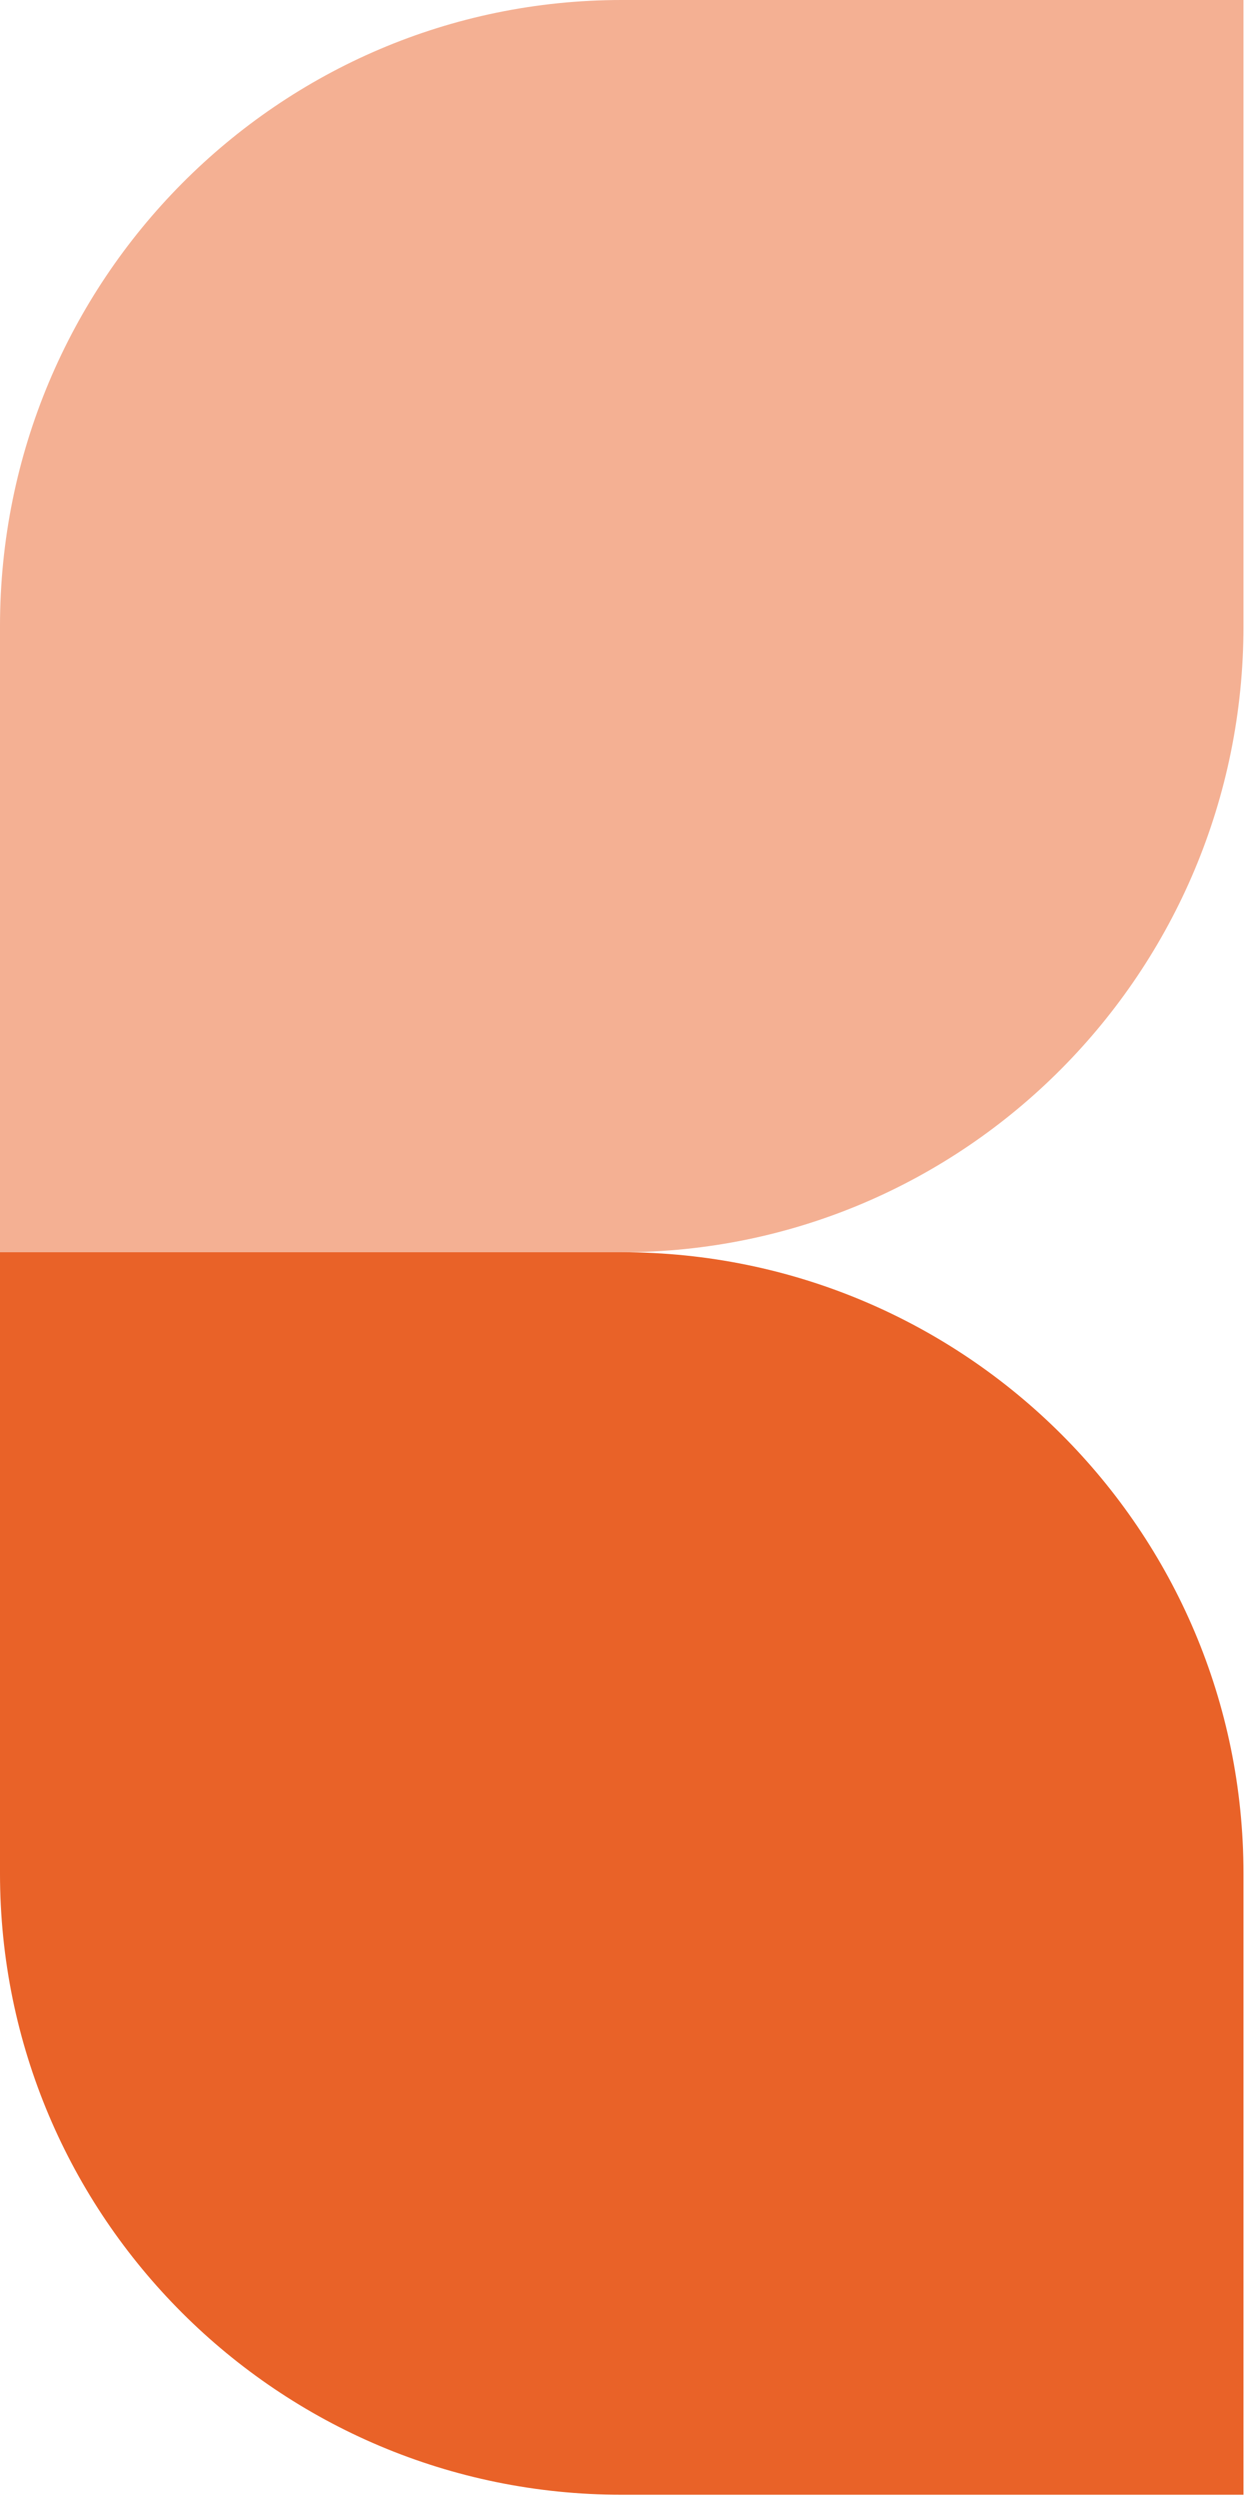
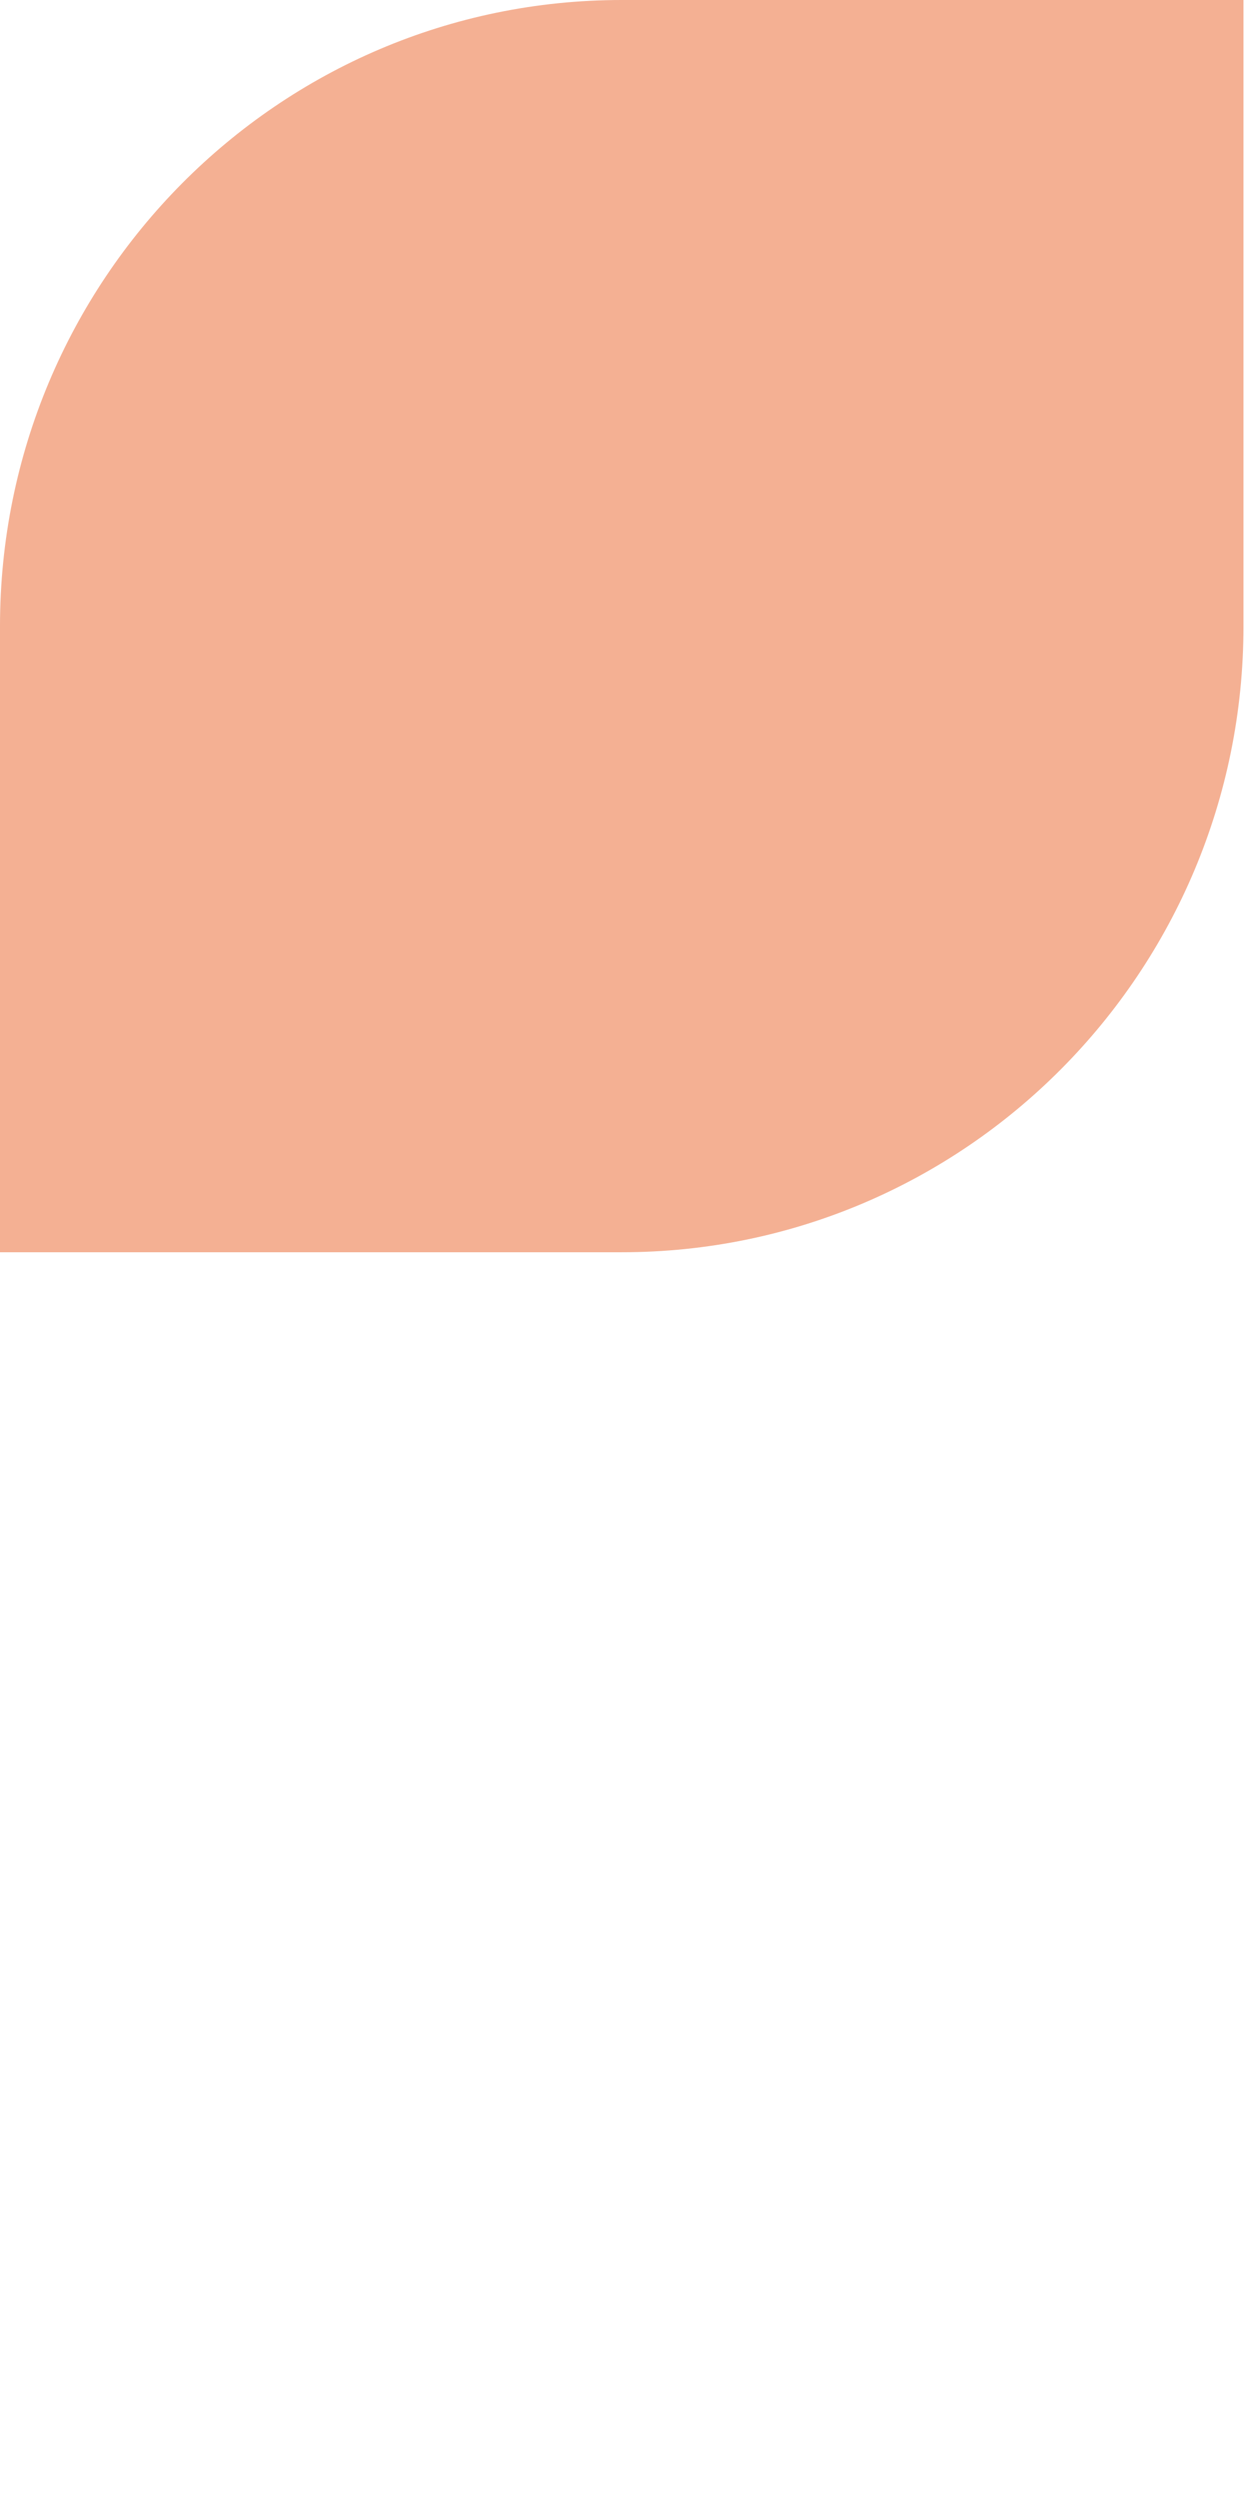
<svg xmlns="http://www.w3.org/2000/svg" width="107" height="213" viewBox="0 0 107 213" fill="none">
-   <path d="M106.018 159.633L106.018 212.568L53.009 212.568C23.728 212.568 0 188.873 0 159.633L0 106.697L53.009 106.697C82.29 106.715 106.018 130.411 106.018 159.633Z" fill="#E96228" />
  <path d="M106.018 53.35L106.018 0.001L53.009 0C23.728 0 0 23.881 0 53.35L0 106.699L53.009 106.699C82.271 106.699 106.018 82.819 106.018 53.35Z" fill="#F4B093" />
</svg>